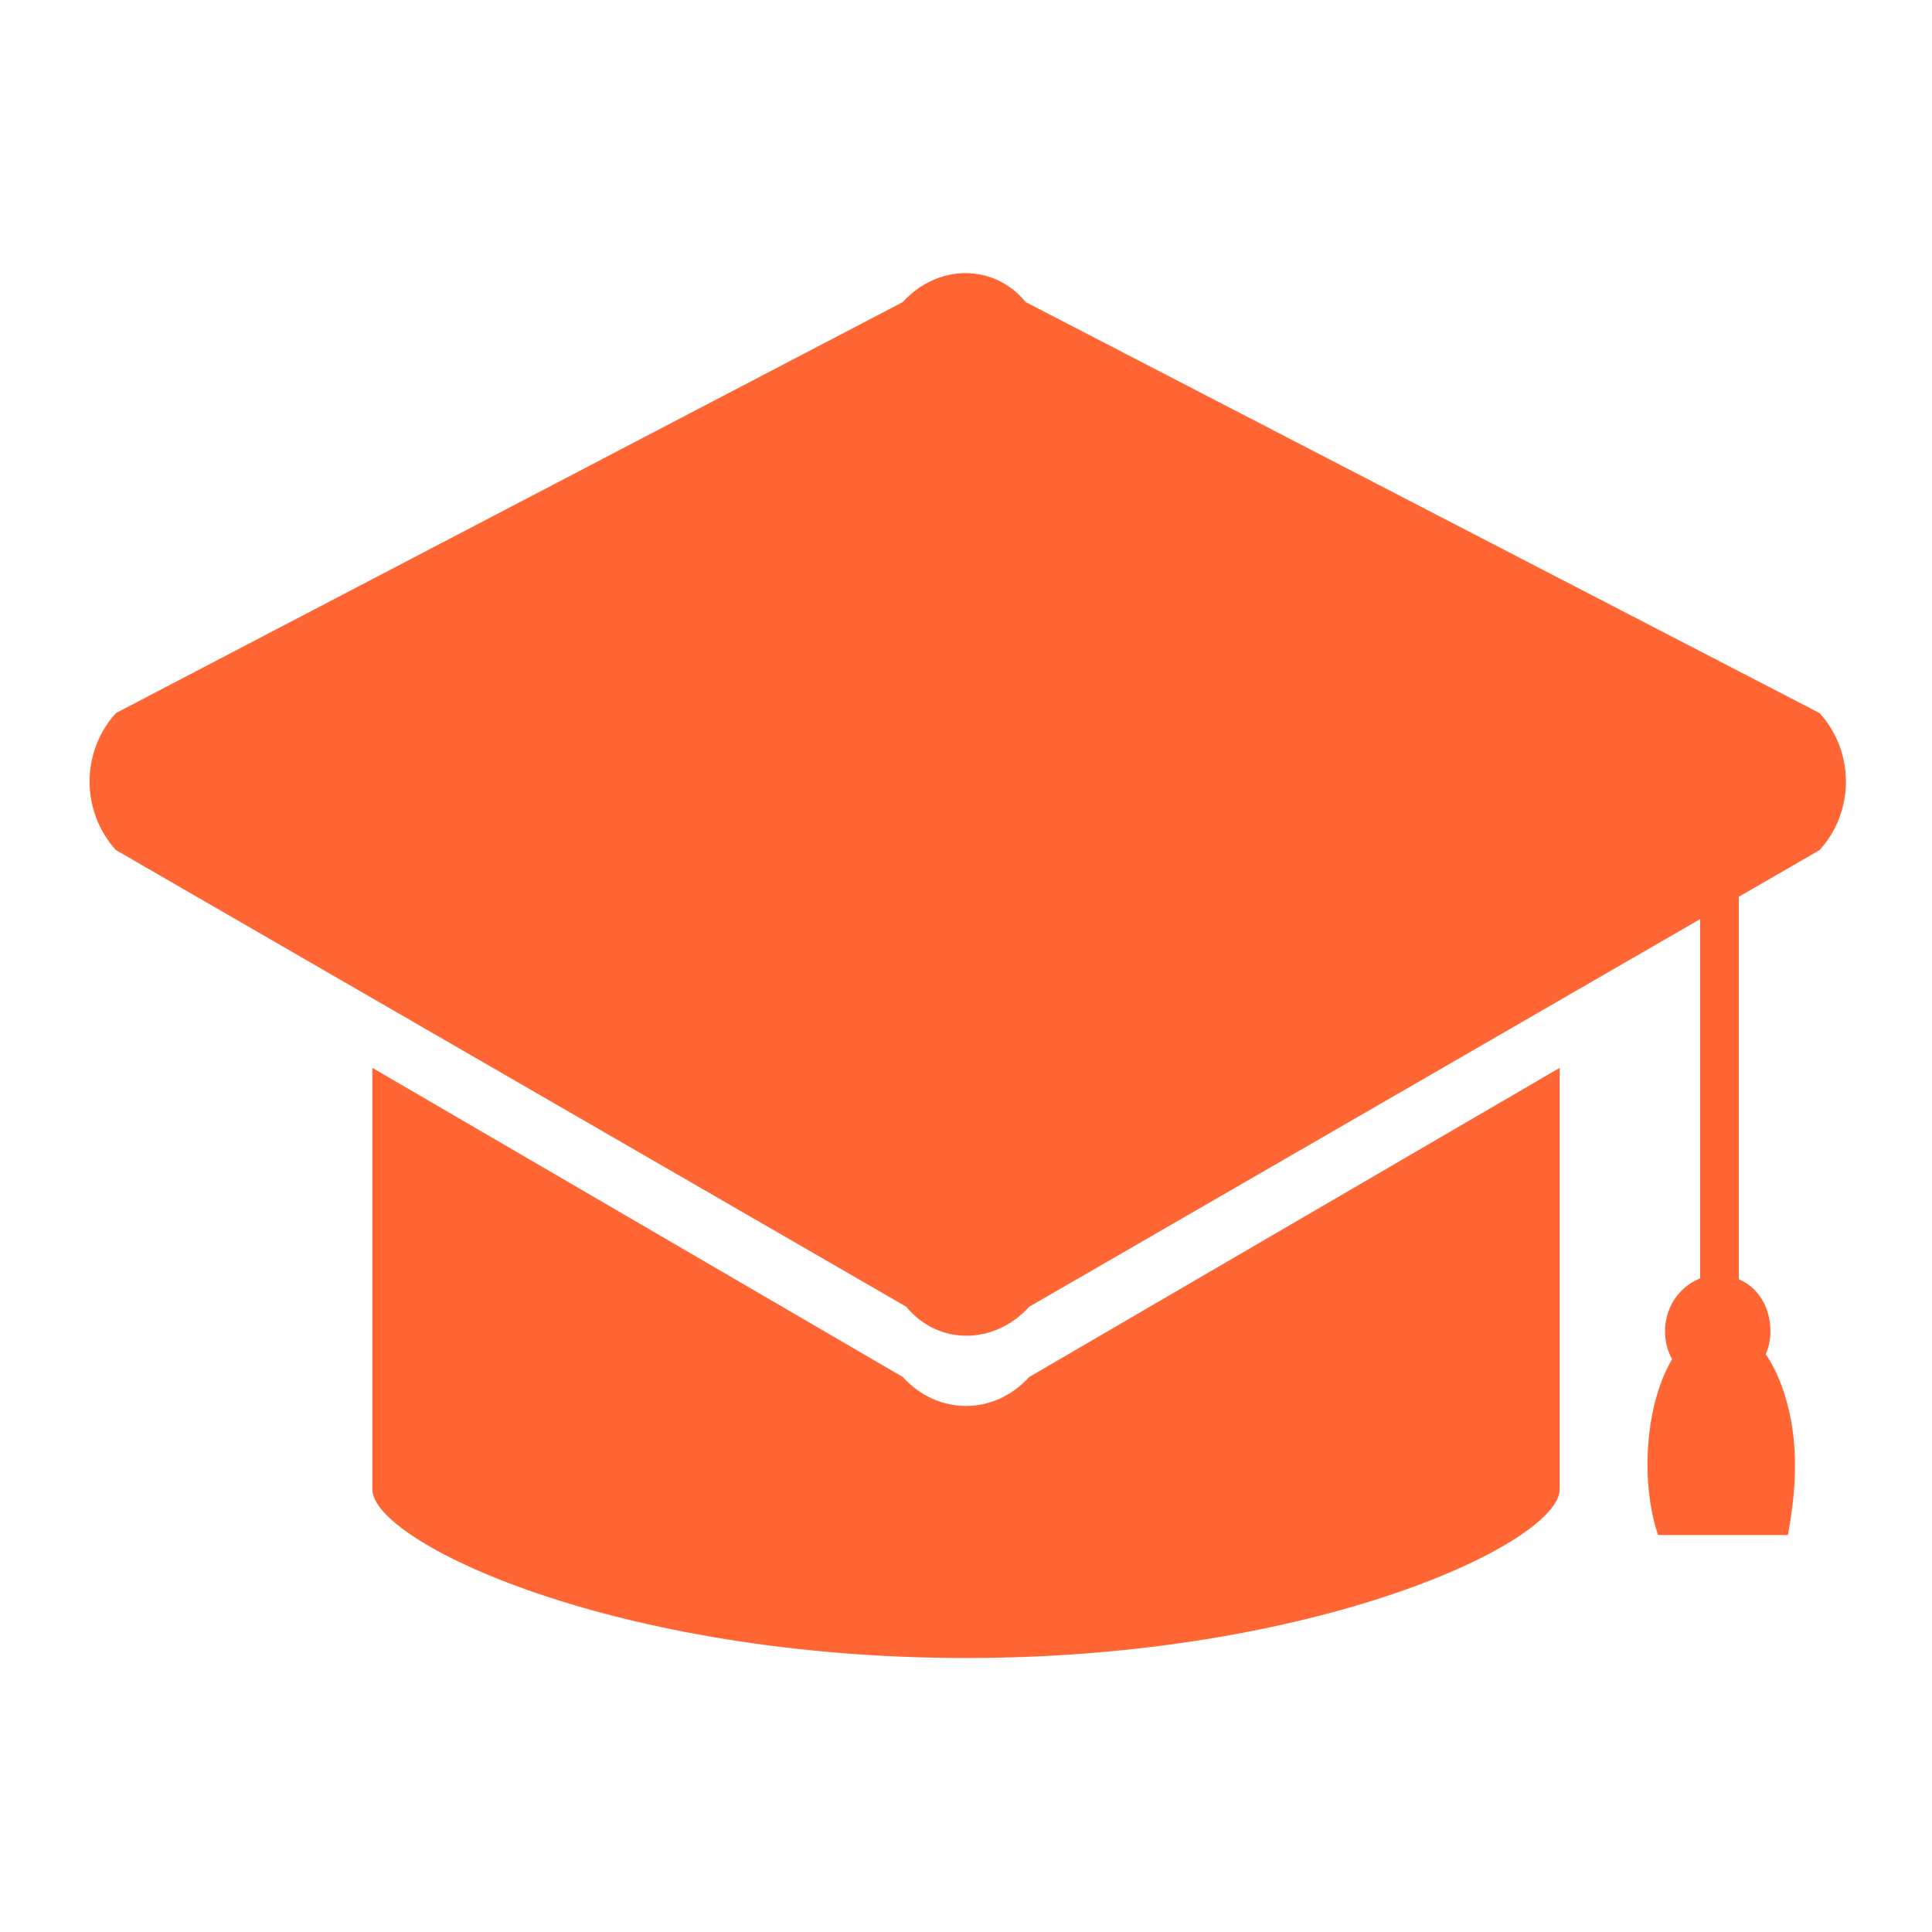
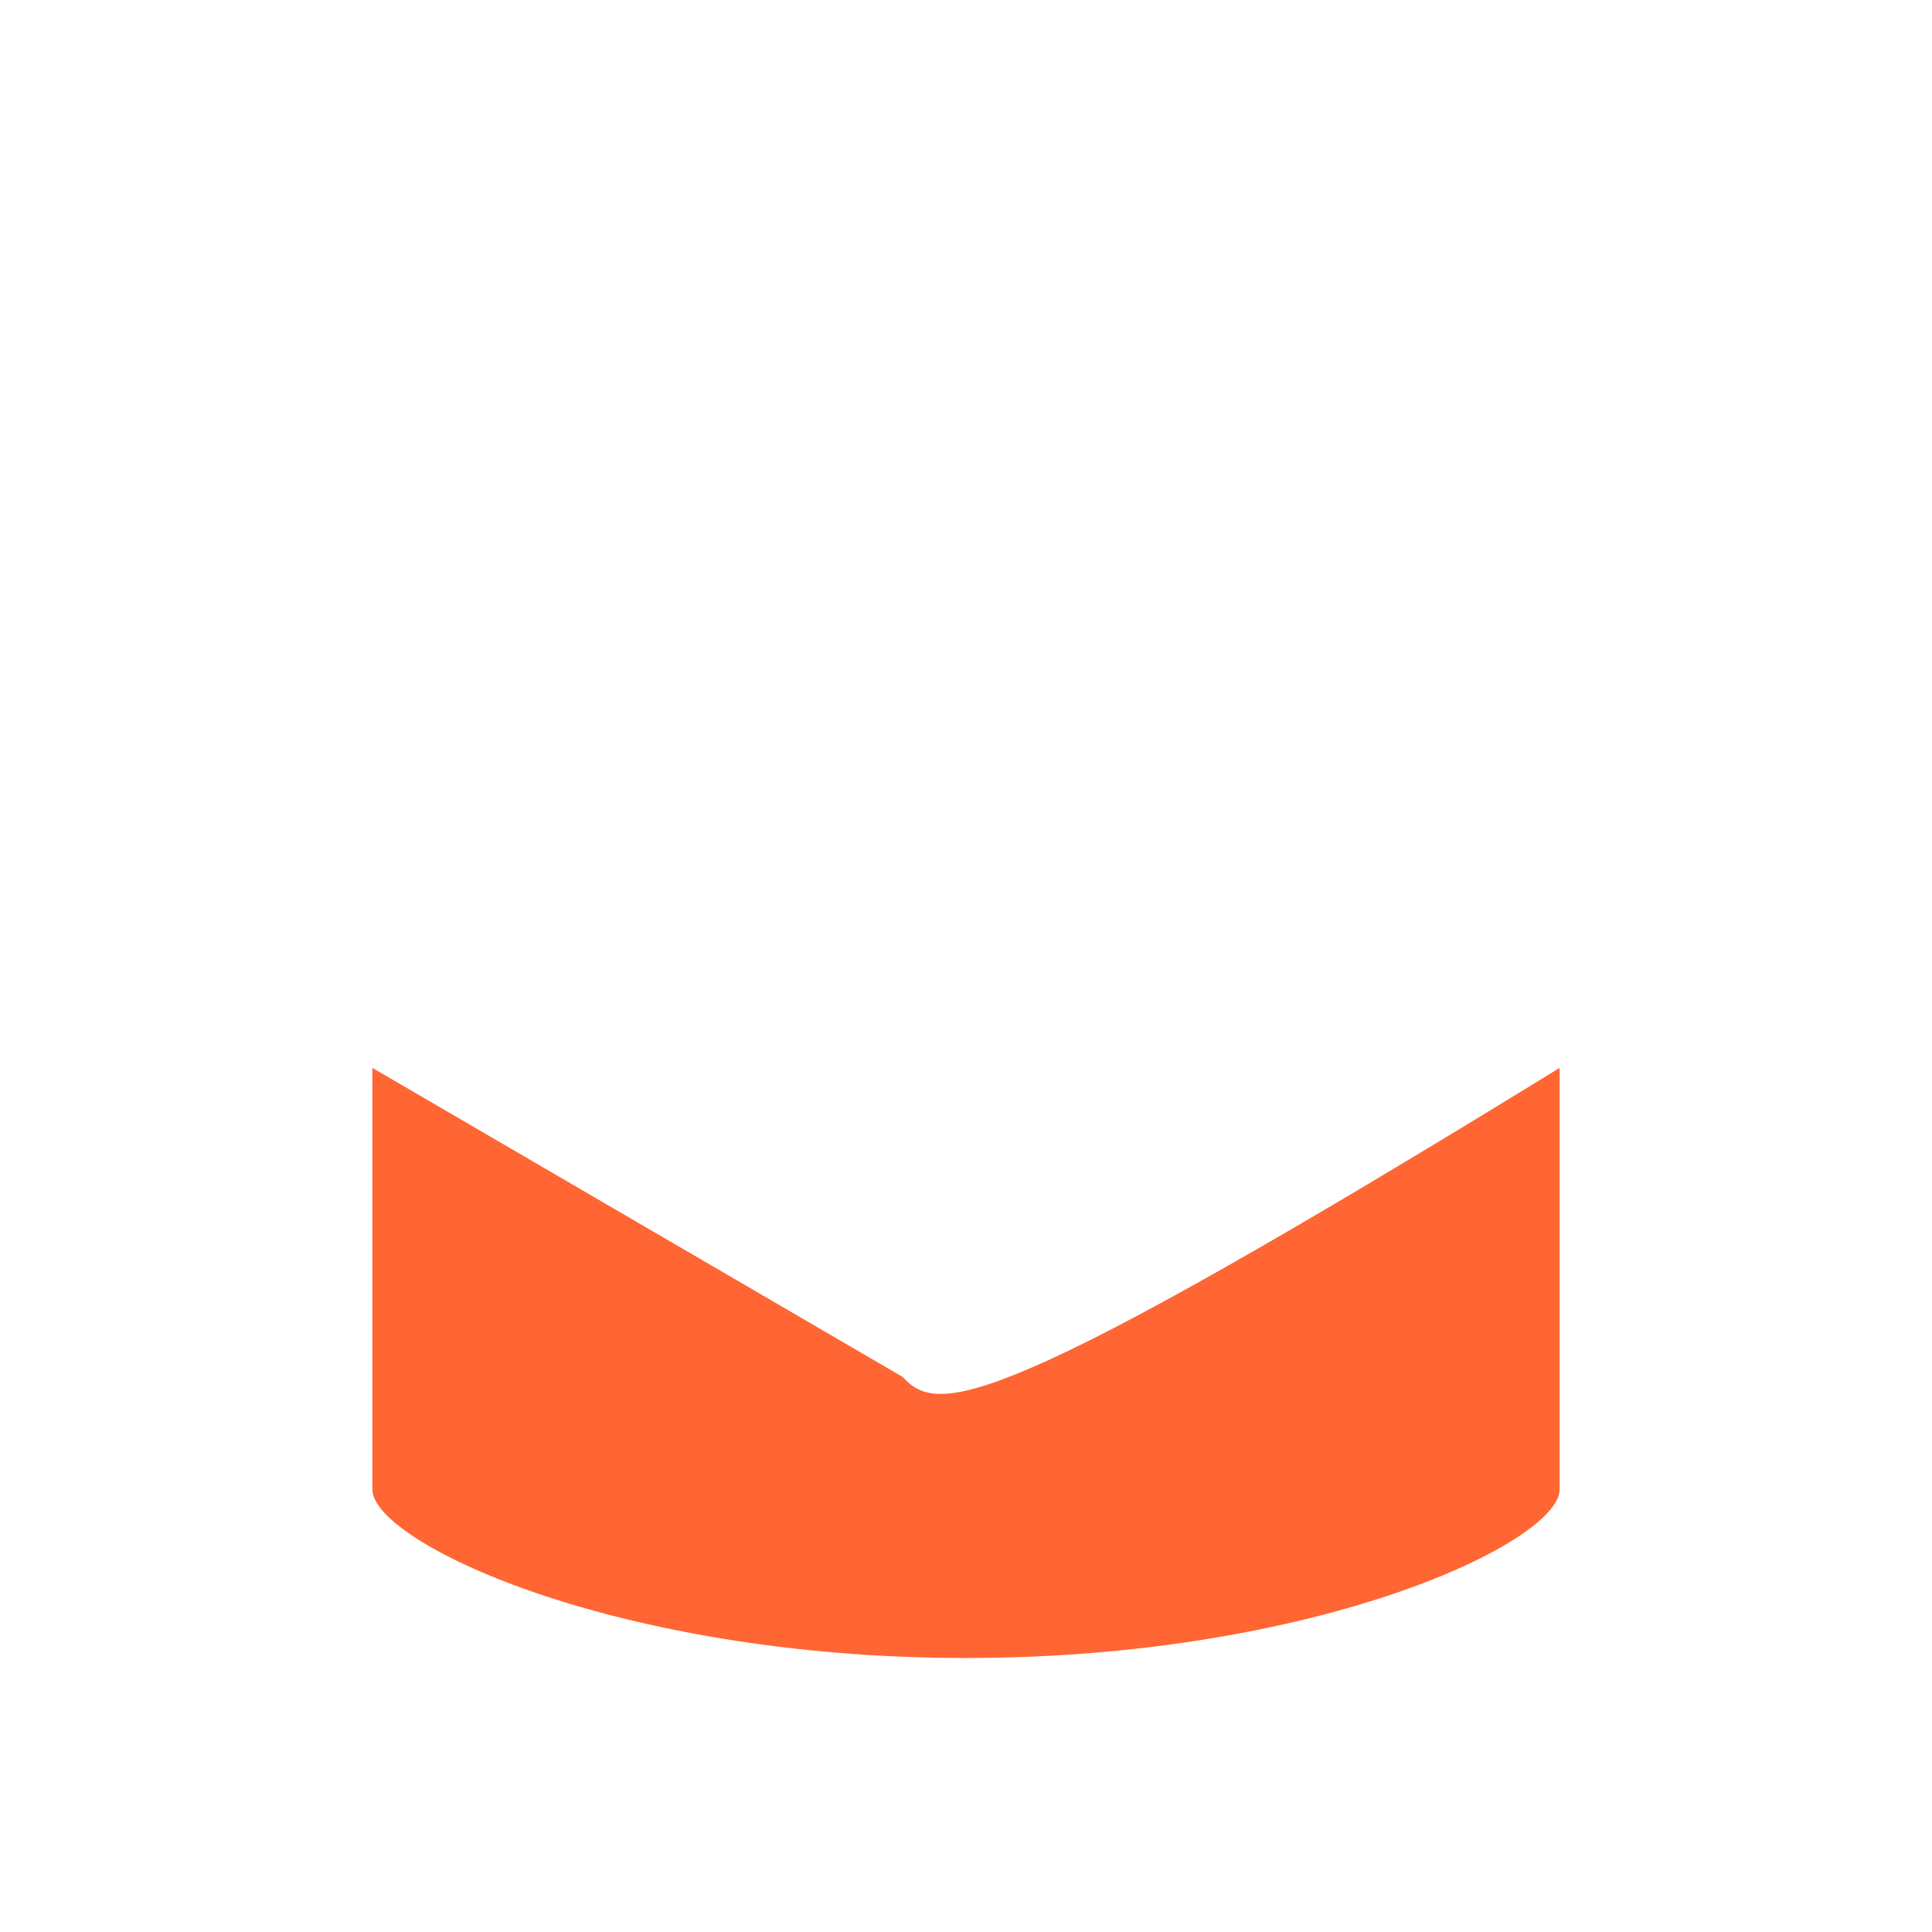
<svg xmlns="http://www.w3.org/2000/svg" version="1.1" id="Calque_1" x="0px" y="0px" viewBox="0 0 55 55" style="enable-background:new 0 0 55 55;" xml:space="preserve">
  <style type="text/css">
	.st0{fill:#FF6633;}
</style>
  <g>
-     <path class="st0" d="M51.8,20.3c1,1.1,1,2.8,0,3.9l-22.5,13c-1,1.1-2.6,1.1-3.5,0l-22.5-13c-1-1.1-1-2.8,0-3.9L25.7,8.6   c1-1.1,2.6-1.1,3.5,0L51.8,20.3z" />
    <g>
-       <rect x="48.4" y="21.7" class="st0" width="1.1" height="16" />
-       <path class="st0" d="M50.4,37.9c0,0.9-0.7,1.6-1.5,1.6s-1.5-0.7-1.5-1.6c0-0.9,0.7-1.6,1.5-1.6C49.8,36.3,50.4,37,50.4,37.9z" />
-       <path class="st0" d="M51.1,41.7c0-2.2-1-4-2.1-4c-1.2,0-2.1,1.8-2.1,4c0,0.7,0.1,1.4,0.3,2h3.7C51,43.1,51.1,42.5,51.1,41.7z" />
-     </g>
-     <path class="st0" d="M25.7,39.2l-15.1-8.8v12c0,1.5,6.9,4.8,16.9,4.8s16.9-3.3,16.9-4.8v-12l-15.1,8.8   C28.3,40.3,26.7,40.3,25.7,39.2z" />
+       </g>
+     <path class="st0" d="M25.7,39.2l-15.1-8.8v12c0,1.5,6.9,4.8,16.9,4.8s16.9-3.3,16.9-4.8v-12C28.3,40.3,26.7,40.3,25.7,39.2z" />
  </g>
</svg>